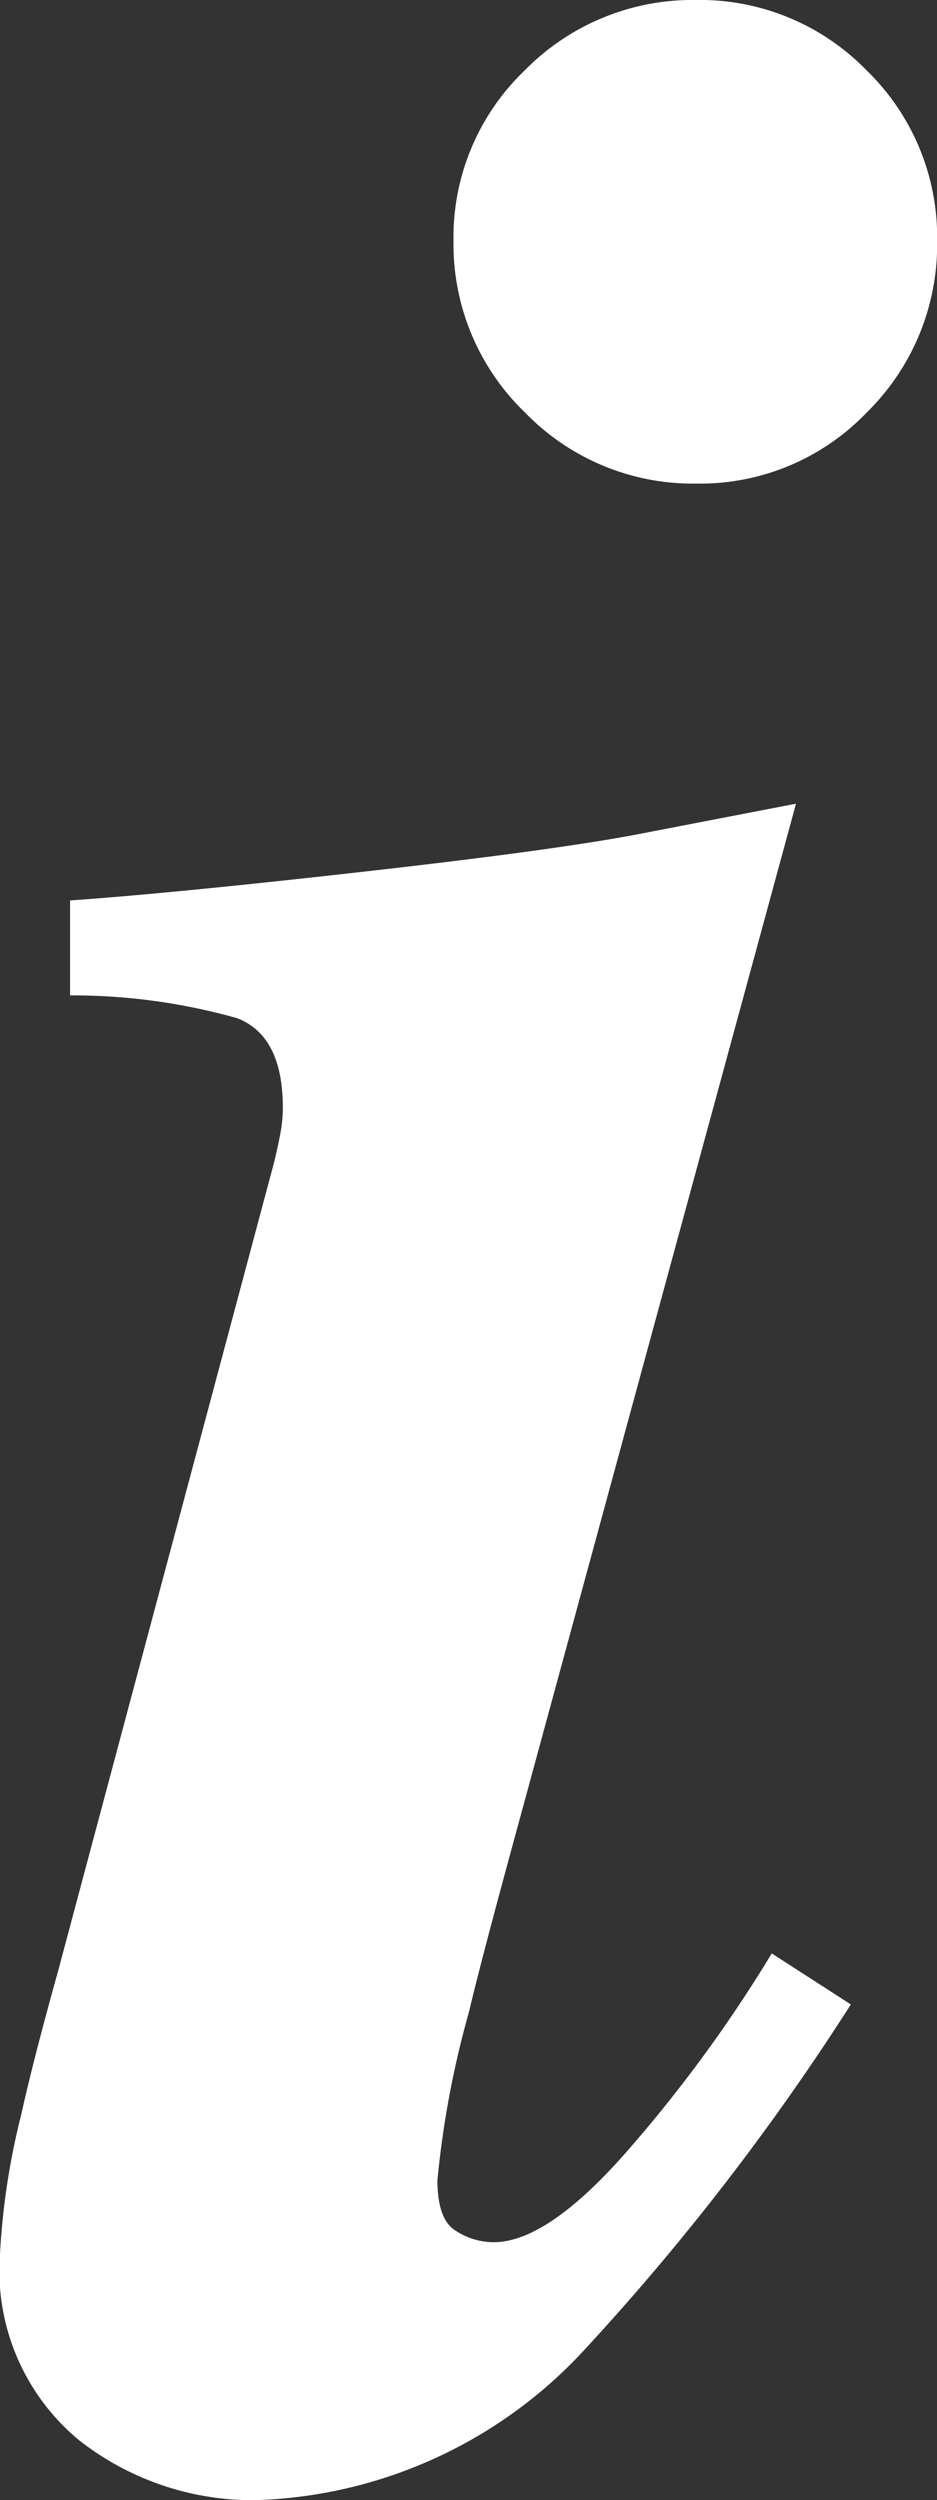
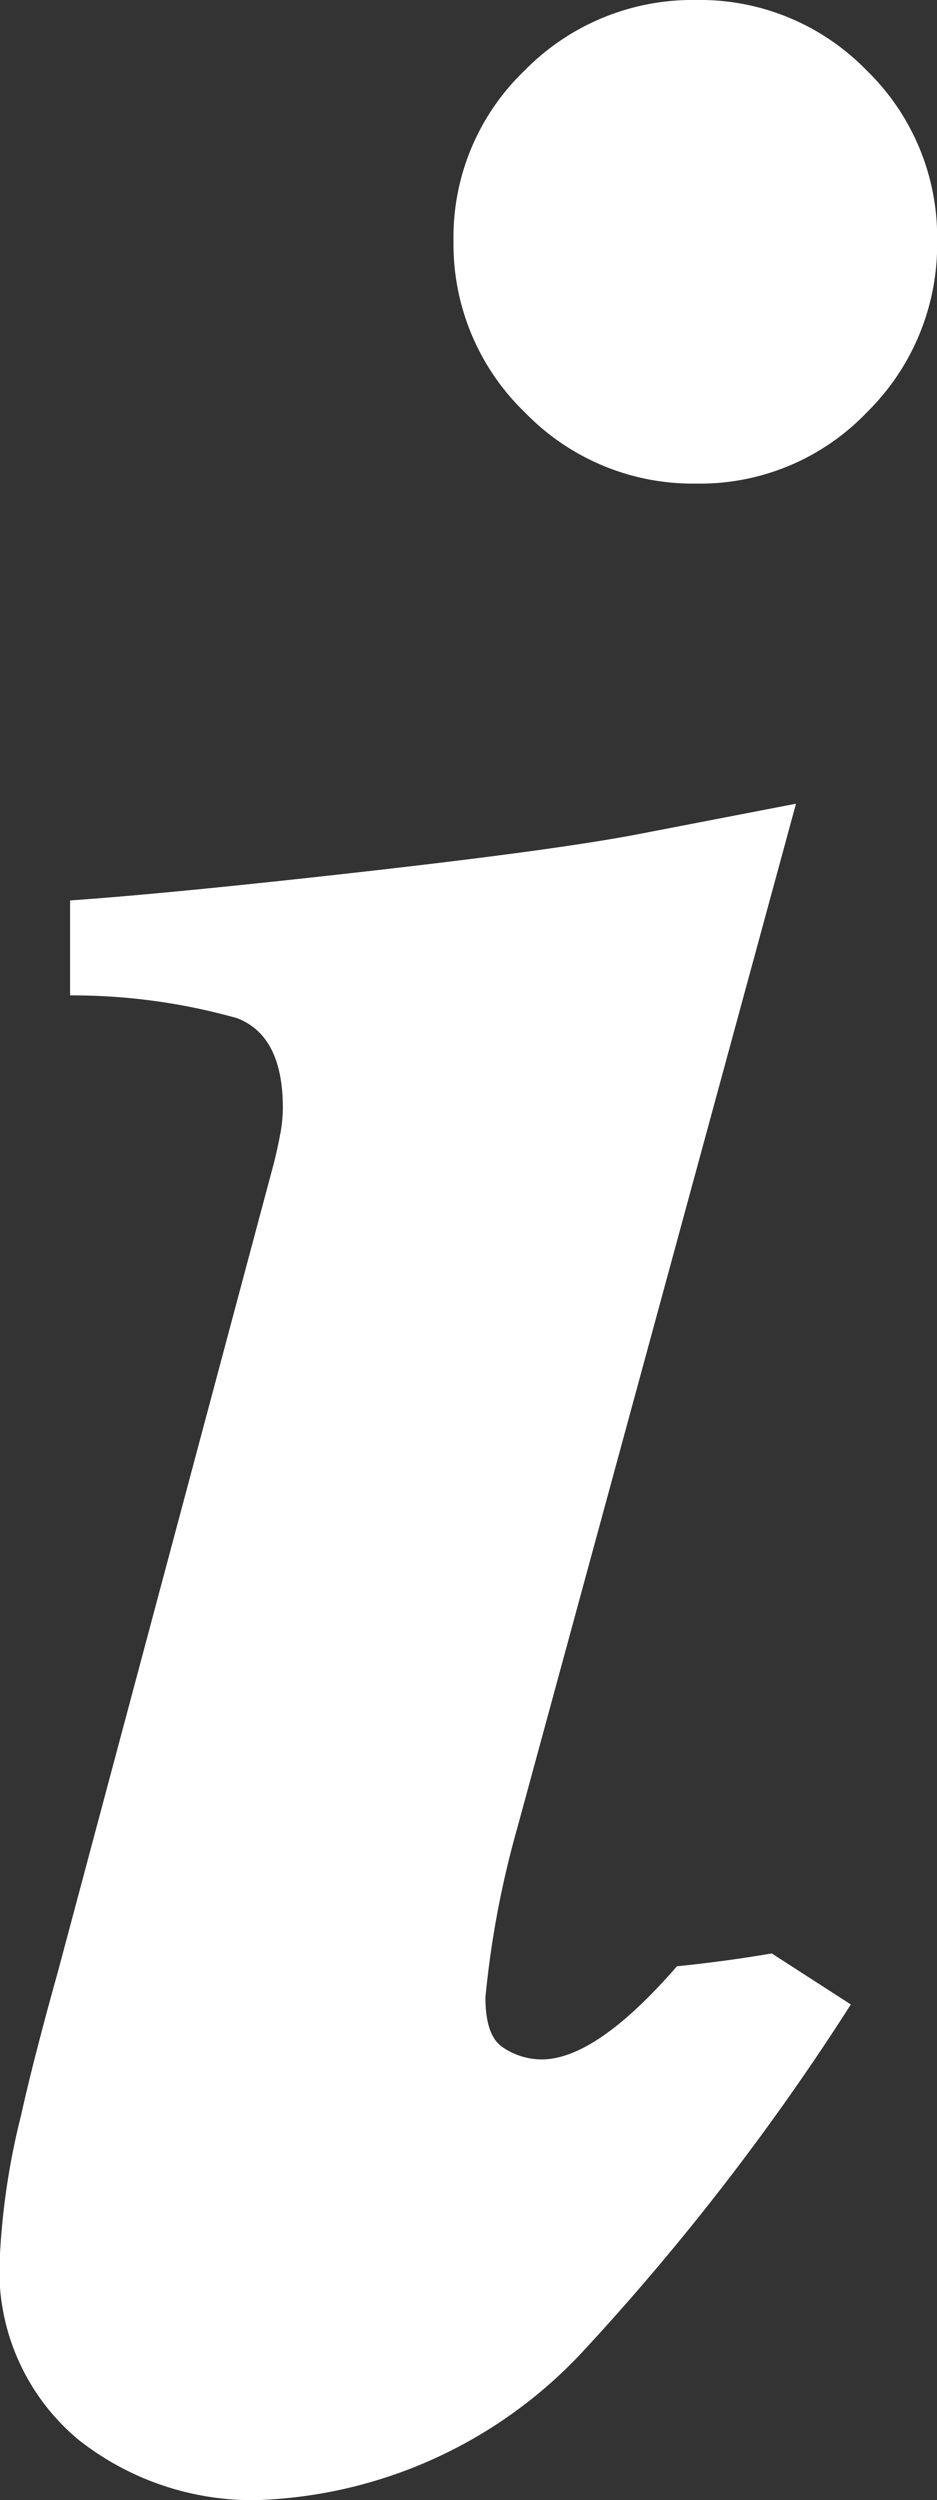
<svg xmlns="http://www.w3.org/2000/svg" width="7.808" height="20.83" viewBox="0 0 7.808 20.83">
  <rect x="0" y="0" width="7.808" height="20.83" fill="#333333" stroke="none" />
-   <path id="パス_7549" data-name="パス 7549" d="M.791-1.729A6.016,6.016,0,0,1,.967-2.886q.1-.454.308-1.2l1.8-6.738q.029-.117.051-.234a1.2,1.2,0,0,0,.022-.22q0-.6-.381-.747a5.052,5.052,0,0,0-1.392-.19v-.791q.85-.059,2.468-.242t2.292-.315l1.289-.249L5.1-5.273Q4.8-4.175,4.7-3.75a7.965,7.965,0,0,0-.264,1.406q0,.322.146.417a.579.579,0,0,0,.322.1q.454,0,1.128-.776A11.708,11.708,0,0,0,7.222-4.233l.659.425A20.431,20.431,0,0,1,5.64-.908,3.881,3.881,0,0,1,2.915.322,2.341,2.341,0,0,1,1.443-.183,1.833,1.833,0,0,1,.791-1.729Zm5.8-18.779a1.935,1.935,0,0,1,1.421.586A1.935,1.935,0,0,1,8.6-18.5a1.959,1.959,0,0,1-.586,1.428,1.923,1.923,0,0,1-1.421.593,1.947,1.947,0,0,1-1.428-.593A1.947,1.947,0,0,1,4.57-18.5a1.923,1.923,0,0,1,.593-1.421A1.959,1.959,0,0,1,6.592-20.508Z" transform="translate(-0.791 20.508)" fill="#fff" />
+   <path id="パス_7549" data-name="パス 7549" d="M.791-1.729A6.016,6.016,0,0,1,.967-2.886q.1-.454.308-1.2l1.8-6.738q.029-.117.051-.234a1.2,1.2,0,0,0,.022-.22q0-.6-.381-.747a5.052,5.052,0,0,0-1.392-.19v-.791q.85-.059,2.468-.242t2.292-.315l1.289-.249L5.1-5.273a7.965,7.965,0,0,0-.264,1.406q0,.322.146.417a.579.579,0,0,0,.322.1q.454,0,1.128-.776A11.708,11.708,0,0,0,7.222-4.233l.659.425A20.431,20.431,0,0,1,5.64-.908,3.881,3.881,0,0,1,2.915.322,2.341,2.341,0,0,1,1.443-.183,1.833,1.833,0,0,1,.791-1.729Zm5.8-18.779a1.935,1.935,0,0,1,1.421.586A1.935,1.935,0,0,1,8.6-18.5a1.959,1.959,0,0,1-.586,1.428,1.923,1.923,0,0,1-1.421.593,1.947,1.947,0,0,1-1.428-.593A1.947,1.947,0,0,1,4.57-18.5a1.923,1.923,0,0,1,.593-1.421A1.959,1.959,0,0,1,6.592-20.508Z" transform="translate(-0.791 20.508)" fill="#fff" />
</svg>